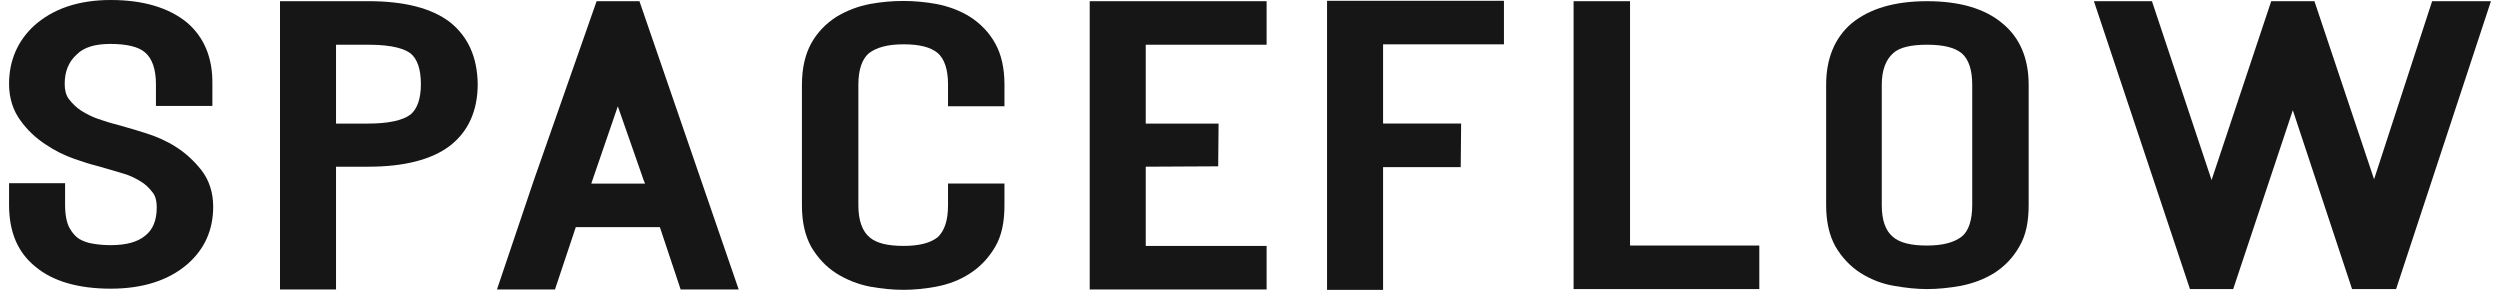
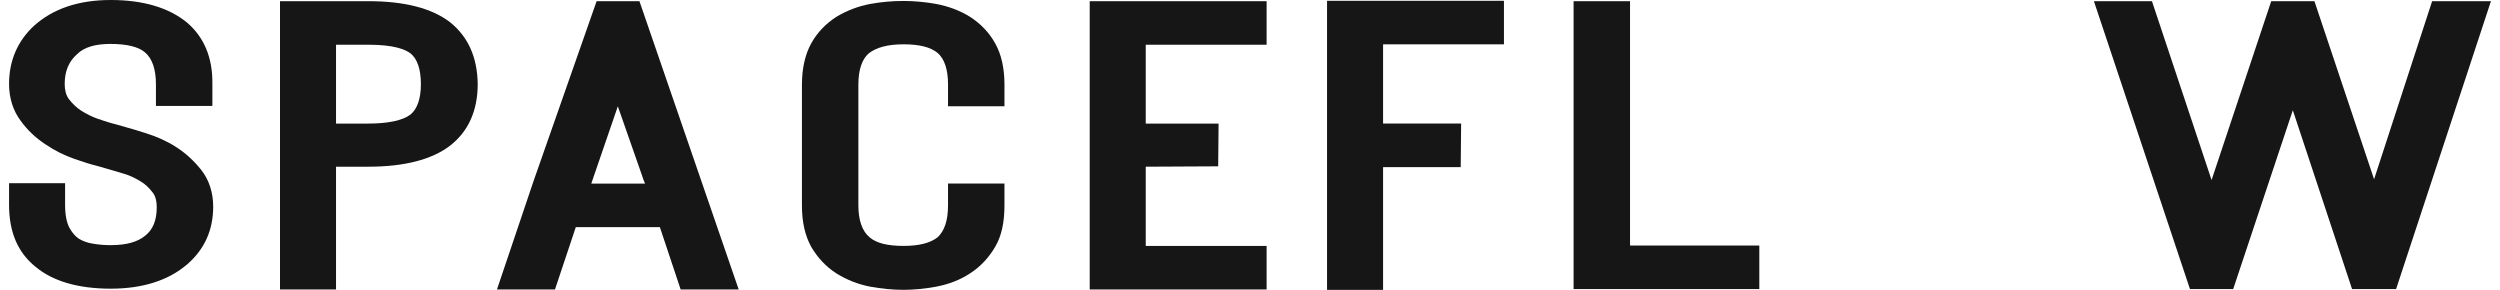
<svg xmlns="http://www.w3.org/2000/svg" width="138" height="16" viewBox="0 0 138 16" fill="none">
  <g clip-path="url(#clip0_9859_1065)">
    <path d="M24.824 1.213C23.829 0.455 22.327 0.065 20.339 0.065H15.456V15.979H18.549V9.202H20.339C22.305 9.202 23.829 8.812 24.824 8.055C25.84 7.275 26.37 6.128 26.37 4.634C26.348 3.162 25.84 2.014 24.824 1.213ZM22.658 6.323C22.239 6.647 21.421 6.821 20.339 6.821H18.549V2.469H20.339C21.753 2.469 22.371 2.729 22.658 2.945C23.034 3.248 23.233 3.811 23.233 4.655C23.233 5.435 23.034 6.019 22.658 6.323Z" fill="#161616" />
    <path d="M32.933 0.066L29.464 9.96L27.432 15.979H30.635L31.784 12.537H36.424L37.572 15.979H40.776L35.297 0.066H32.933ZM35.606 10.133H32.646V10.112L34.104 5.868L35.407 9.592C35.474 9.809 35.54 9.982 35.606 10.133Z" fill="#161616" />
    <path d="M53.546 0.93C52.994 0.584 52.353 0.345 51.668 0.216C50.453 -0.001 49.26 -0.001 48.045 0.216C47.36 0.345 46.742 0.584 46.167 0.93C45.593 1.298 45.107 1.796 44.775 2.402C44.444 3.009 44.267 3.766 44.267 4.676V11.344C44.267 12.275 44.444 13.011 44.775 13.617C45.129 14.224 45.593 14.722 46.167 15.09C46.719 15.436 47.36 15.696 48.045 15.826C48.664 15.934 49.26 15.999 49.879 15.999C50.453 15.999 51.072 15.934 51.668 15.826C52.353 15.696 52.994 15.458 53.546 15.09C54.121 14.722 54.585 14.224 54.938 13.617C55.292 13.011 55.446 12.254 55.446 11.344V10.132H52.331V11.344C52.331 12.167 52.132 12.751 51.757 13.098C51.337 13.423 50.718 13.574 49.879 13.574C48.995 13.574 48.376 13.423 48.001 13.098C47.603 12.773 47.382 12.167 47.382 11.344V4.676C47.382 3.853 47.581 3.268 47.957 2.944C48.376 2.619 48.995 2.446 49.879 2.446C50.74 2.446 51.359 2.597 51.757 2.922C52.132 3.247 52.331 3.831 52.331 4.654V5.866H55.446V4.654C55.446 3.766 55.27 2.987 54.938 2.402C54.607 1.796 54.121 1.298 53.546 0.93Z" fill="#161616" />
    <path d="M60.152 15.979H69.917V13.576H63.245V9.202L67.244 9.181L67.266 6.821H63.245V2.469H69.917V0.065H60.152V15.979Z" fill="#161616" />
    <path d="M89.978 0.066H86.862V15.957H97.114V13.554H89.978V0.066Z" fill="#161616" />
-     <path d="M110.546 1.3C109.574 0.477 108.182 0.066 106.371 0.066C104.581 0.066 103.189 0.477 102.195 1.3C101.267 2.101 100.803 3.248 100.803 4.677V11.324C100.803 12.255 100.98 12.991 101.311 13.597C101.665 14.204 102.129 14.702 102.703 15.07C103.256 15.416 103.896 15.676 104.581 15.784C105.2 15.892 105.796 15.957 106.371 15.957C106.967 15.957 107.586 15.892 108.204 15.784C108.889 15.654 109.53 15.416 110.082 15.07C110.657 14.702 111.121 14.225 111.474 13.597C111.828 12.991 111.982 12.255 111.982 11.324V4.677C111.982 3.227 111.496 2.079 110.546 1.3ZM108.867 11.324C108.867 12.147 108.668 12.753 108.293 13.056C107.873 13.381 107.254 13.554 106.371 13.554C105.487 13.554 104.868 13.403 104.493 13.078C104.073 12.731 103.874 12.147 103.874 11.324V4.677C103.874 3.876 104.095 3.292 104.515 2.924C104.846 2.62 105.487 2.469 106.371 2.469C107.277 2.469 107.895 2.62 108.293 2.945C108.668 3.27 108.867 3.855 108.867 4.677V11.324Z" fill="#161616" />
    <path d="M134.253 0.066L131.049 9.895L127.757 0.066H125.371L122.079 9.938L118.788 0.066H115.584L120.886 15.957H123.272L126.564 6.085L129.834 15.957H132.264L137.5 0.066H134.253Z" fill="#161616" />
    <path d="M10.309 1.234C9.293 0.411 7.879 0 6.112 0C4.344 0 2.93 0.476 1.87 1.429C0.964 2.273 0.5 3.356 0.5 4.633C0.5 5.413 0.721 6.106 1.141 6.668C1.516 7.188 1.98 7.621 2.51 7.968C3.019 8.314 3.549 8.574 4.101 8.769C4.587 8.942 5.007 9.072 5.361 9.158L5.891 9.31C6.134 9.375 6.465 9.483 6.841 9.591C7.15 9.678 7.459 9.829 7.747 10.003C8.012 10.154 8.233 10.371 8.431 10.631C8.586 10.825 8.652 11.107 8.652 11.432C8.652 12.146 8.454 12.666 8.012 13.012C7.592 13.359 6.973 13.532 6.112 13.532C5.802 13.532 5.449 13.51 5.095 13.445C4.83 13.402 4.587 13.315 4.366 13.185C4.167 13.056 3.991 12.861 3.836 12.579C3.681 12.298 3.593 11.865 3.593 11.302V10.111H0.5V11.302C0.5 12.817 0.986 13.943 1.958 14.723C2.908 15.524 4.322 15.935 6.112 15.935C7.879 15.935 9.293 15.48 10.332 14.593C11.281 13.77 11.768 12.709 11.768 11.41C11.768 10.631 11.547 9.938 11.105 9.375C10.707 8.877 10.243 8.444 9.691 8.097C9.183 7.773 8.63 7.535 8.078 7.361C7.614 7.21 7.238 7.101 6.929 7.015L6.399 6.863C6.112 6.798 5.78 6.69 5.405 6.56C5.095 6.452 4.786 6.3 4.477 6.106C4.212 5.932 3.991 5.716 3.792 5.456C3.637 5.24 3.571 4.958 3.571 4.633C3.571 3.94 3.792 3.399 4.256 2.988C4.654 2.598 5.272 2.425 6.09 2.425C6.973 2.425 7.636 2.576 7.99 2.88C8.409 3.226 8.608 3.832 8.608 4.655V5.846H11.723V4.633C11.745 3.183 11.259 2.035 10.309 1.234Z" fill="#161616" />
    <path d="M73.253 16H76.346V9.224H80.632L80.654 6.82H76.346V2.447H83.018V0.044H73.253V16Z" fill="#161616" />
  </g>
  <defs>
    <clipPath id="clip0_9859_1065">
      <rect width="137" height="16" fill="white" transform="translate(0.5)" />
    </clipPath>
  </defs>
</svg>